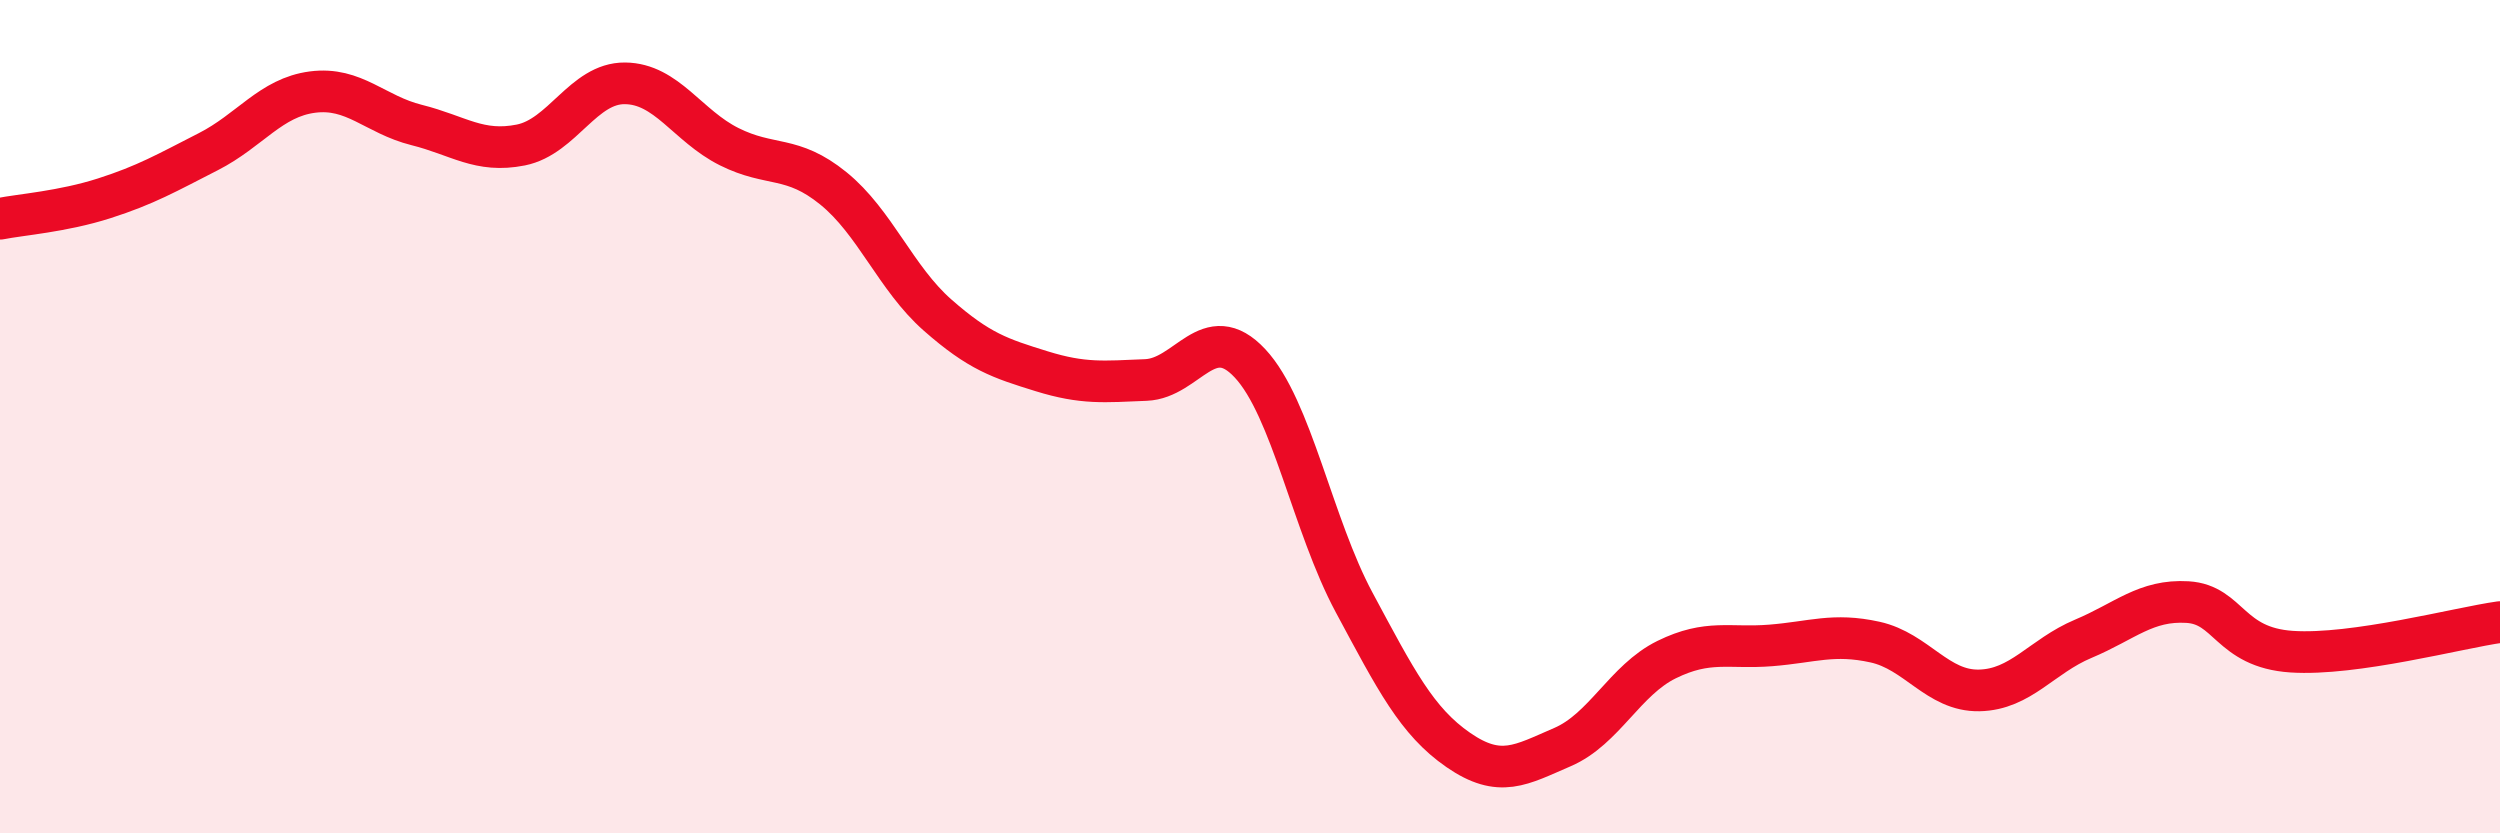
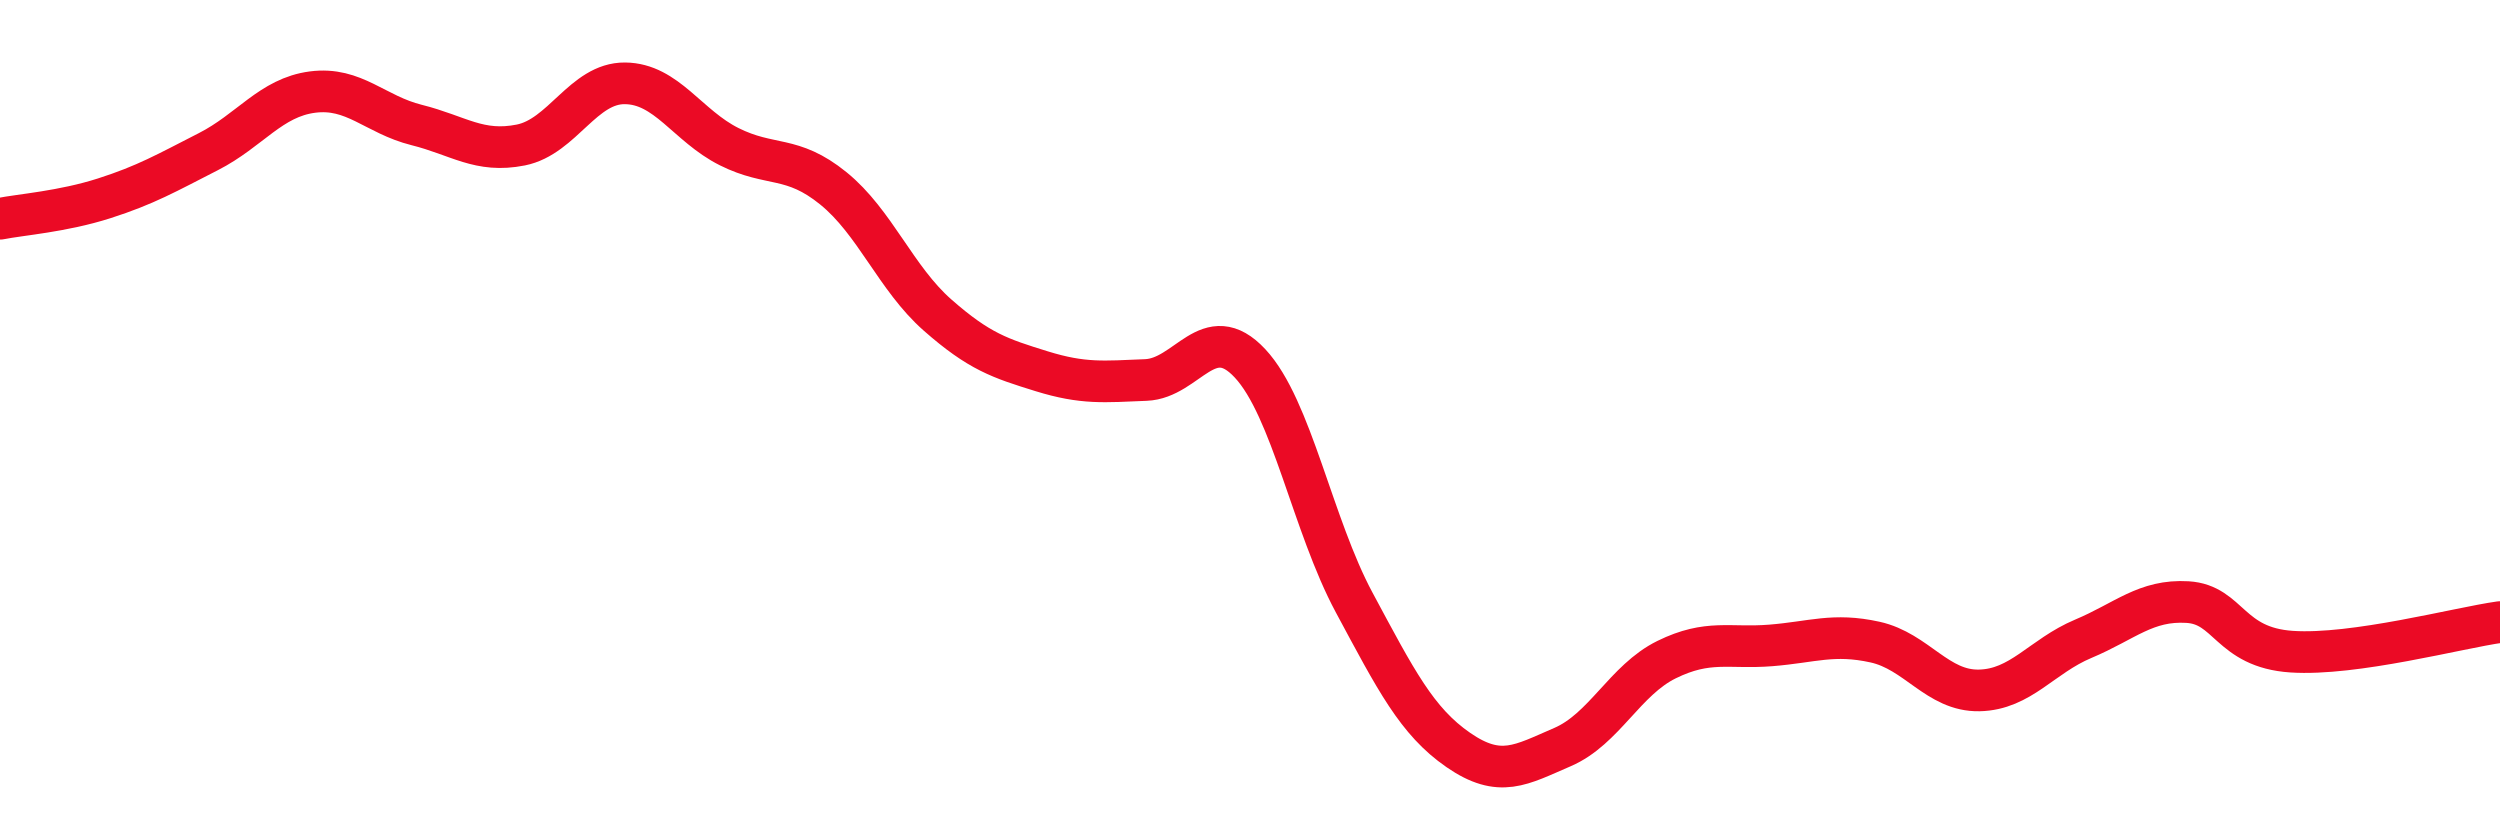
<svg xmlns="http://www.w3.org/2000/svg" width="60" height="20" viewBox="0 0 60 20">
-   <path d="M 0,5.25 C 0.5,5.15 1.5,5.08 2.5,4.76 C 3.5,4.44 4,4.15 5,3.64 C 6,3.13 6.5,2.34 7.5,2.21 C 8.5,2.08 9,2.75 10,3 C 11,3.25 11.5,3.68 12.5,3.48 C 13.5,3.28 14,1.99 15,2 C 16,2.01 16.5,3.02 17.5,3.52 C 18.5,4.02 19,3.71 20,4.52 C 21,5.33 21.5,6.68 22.5,7.56 C 23.5,8.44 24,8.6 25,8.91 C 26,9.22 26.5,9.16 27.5,9.12 C 28.5,9.08 29,7.65 30,8.72 C 31,9.79 31.5,12.6 32.5,14.46 C 33.5,16.32 34,17.31 35,18 C 36,18.69 36.5,18.36 37.5,17.93 C 38.5,17.5 39,16.32 40,15.83 C 41,15.34 41.5,15.57 42.5,15.49 C 43.5,15.41 44,15.19 45,15.41 C 46,15.63 46.5,16.59 47.5,16.57 C 48.5,16.55 49,15.75 50,15.33 C 51,14.91 51.5,14.39 52.5,14.45 C 53.5,14.51 53.5,15.54 55,15.64 C 56.5,15.74 59,15.07 60,14.93L60 20L0 20Z" fill="#EB0A25" opacity="0.1" stroke-linecap="round" stroke-linejoin="round" />
  <path d="M 0,5.25 C 0.5,5.15 1.5,5.08 2.5,4.76 C 3.5,4.44 4,4.15 5,3.64 C 6,3.13 6.5,2.34 7.5,2.21 C 8.5,2.08 9,2.75 10,3 C 11,3.25 11.5,3.68 12.5,3.48 C 13.5,3.28 14,1.99 15,2 C 16,2.01 16.5,3.02 17.5,3.52 C 18.5,4.02 19,3.71 20,4.52 C 21,5.33 21.5,6.68 22.5,7.56 C 23.5,8.44 24,8.6 25,8.91 C 26,9.22 26.5,9.16 27.5,9.12 C 28.5,9.08 29,7.65 30,8.72 C 31,9.79 31.5,12.6 32.5,14.46 C 33.5,16.32 34,17.31 35,18 C 36,18.69 36.5,18.36 37.5,17.93 C 38.5,17.5 39,16.32 40,15.83 C 41,15.34 41.5,15.57 42.5,15.49 C 43.5,15.41 44,15.19 45,15.41 C 46,15.63 46.5,16.59 47.5,16.57 C 48.5,16.55 49,15.75 50,15.33 C 51,14.91 51.5,14.39 52.5,14.45 C 53.5,14.51 53.5,15.54 55,15.64 C 56.5,15.74 59,15.07 60,14.93" stroke="#EB0A25" stroke-width="1" fill="none" stroke-linecap="round" stroke-linejoin="round" />
</svg>